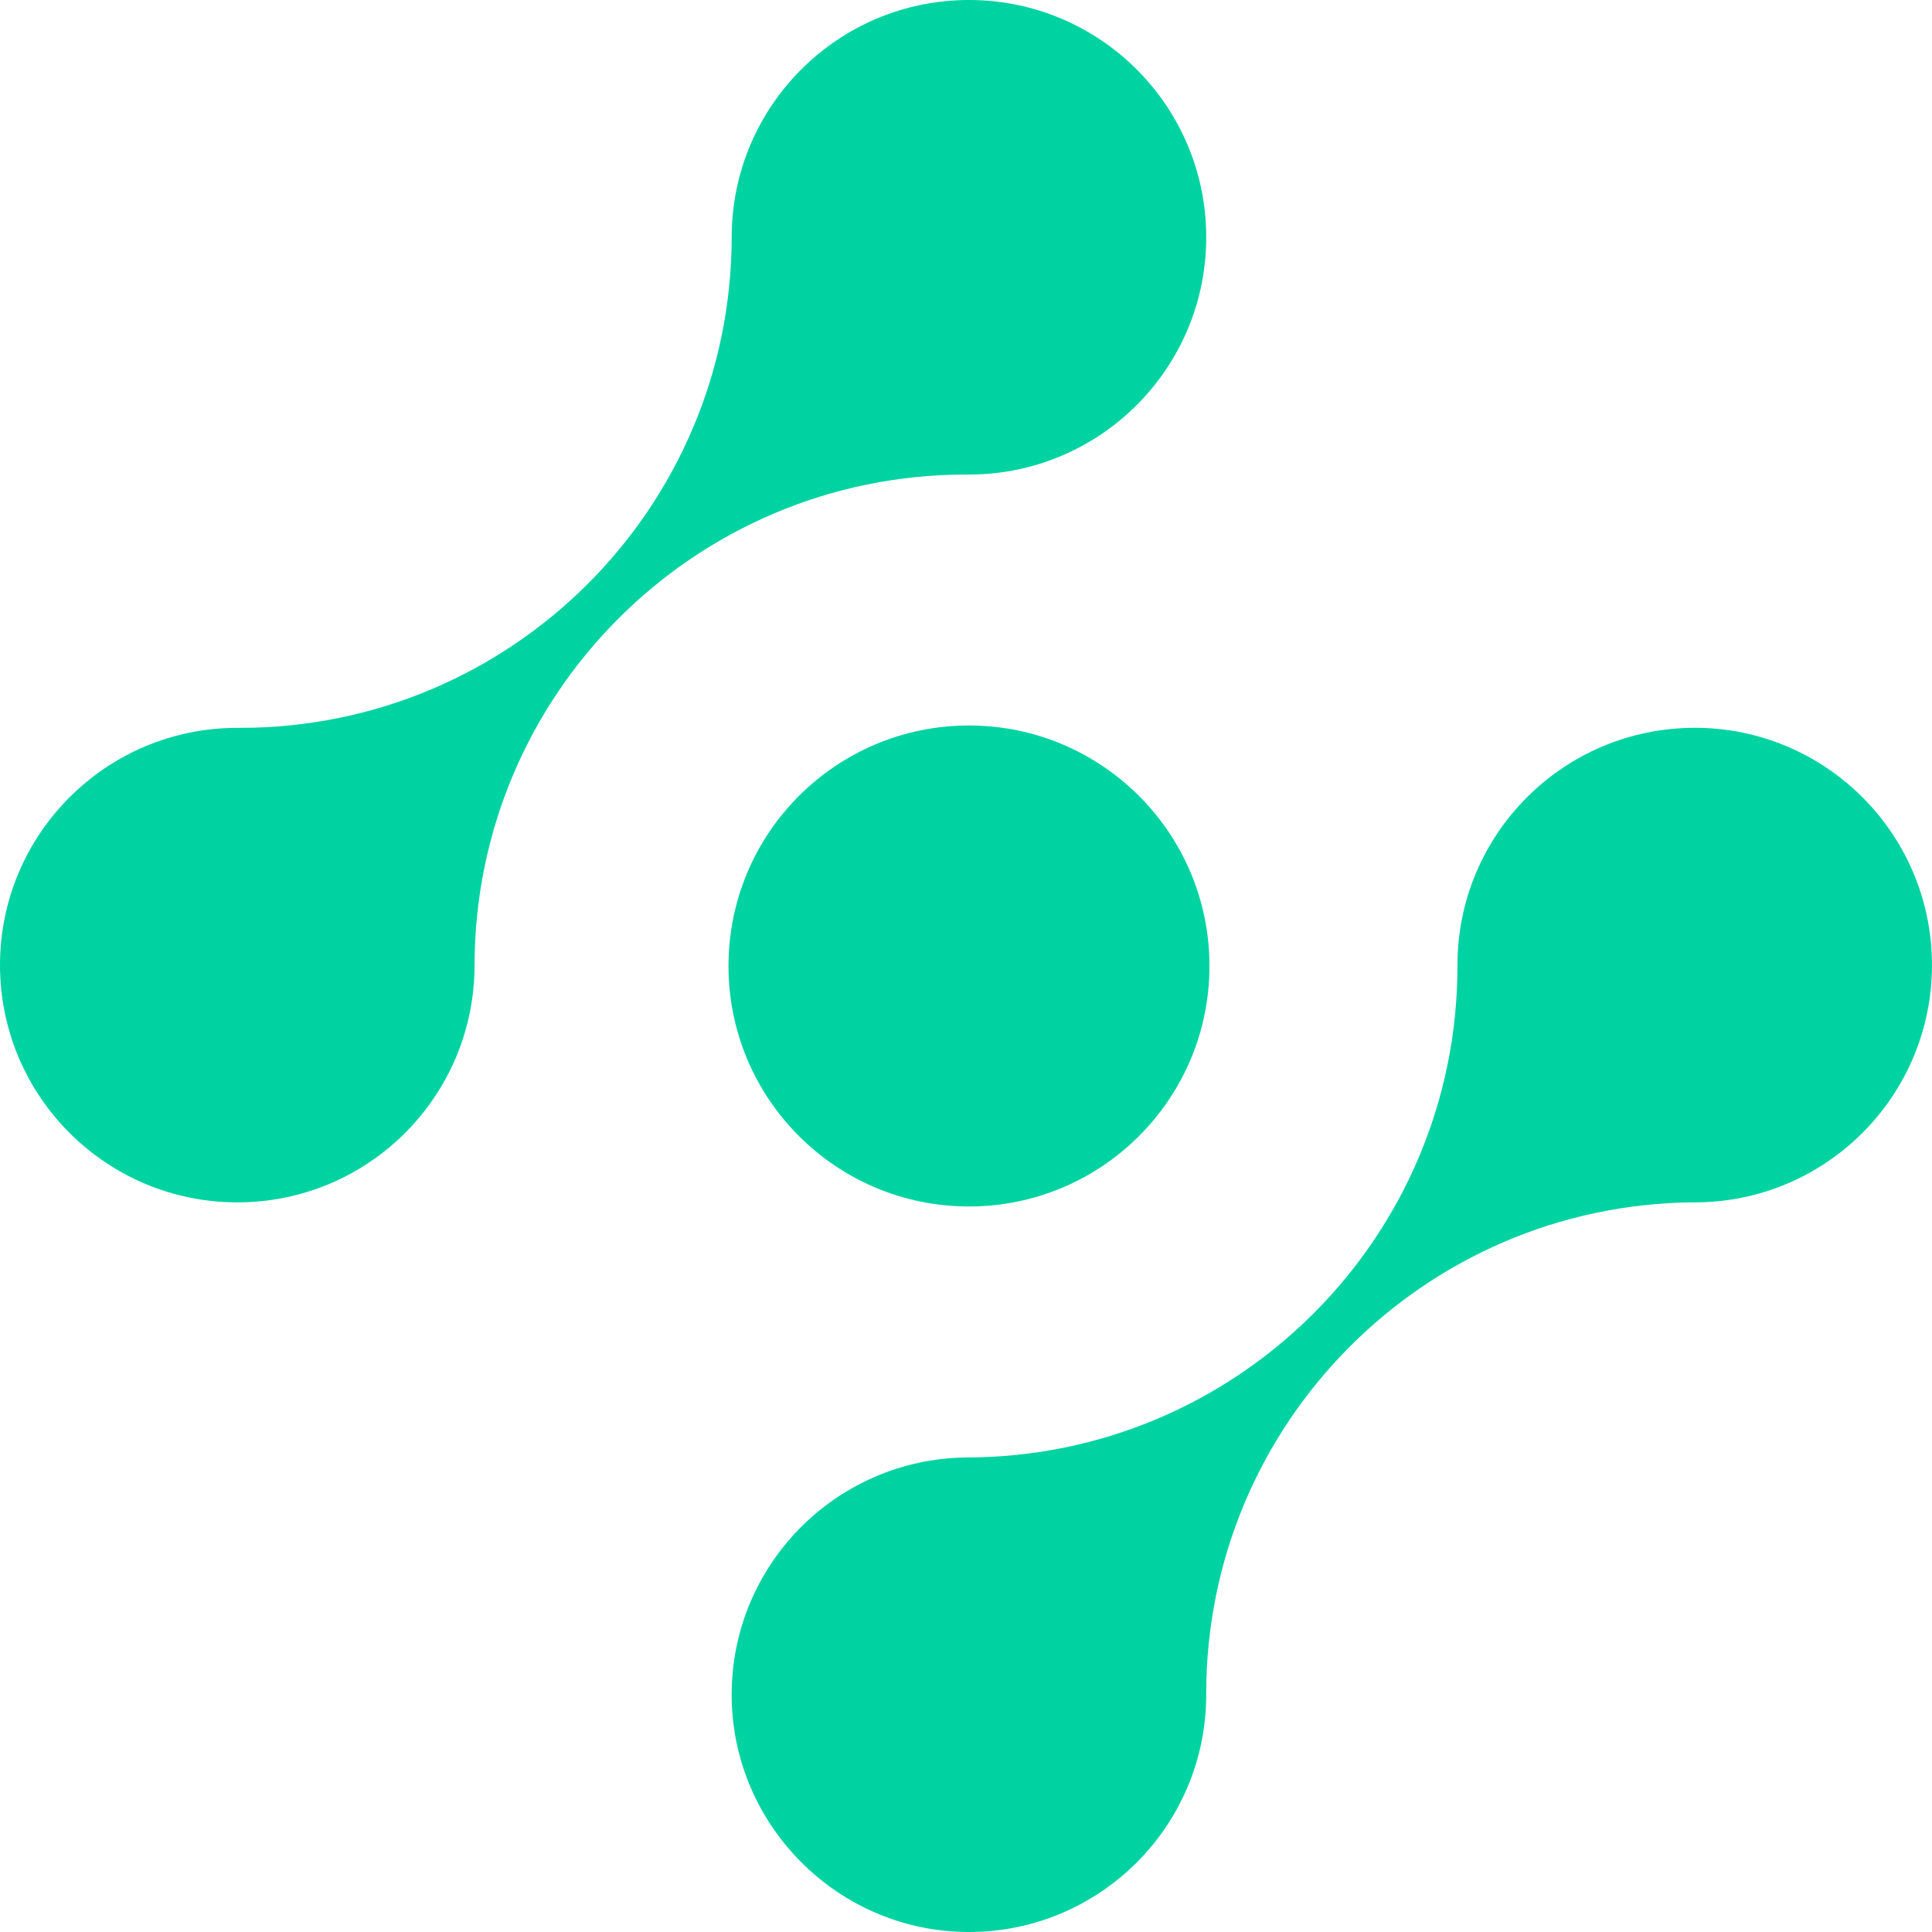
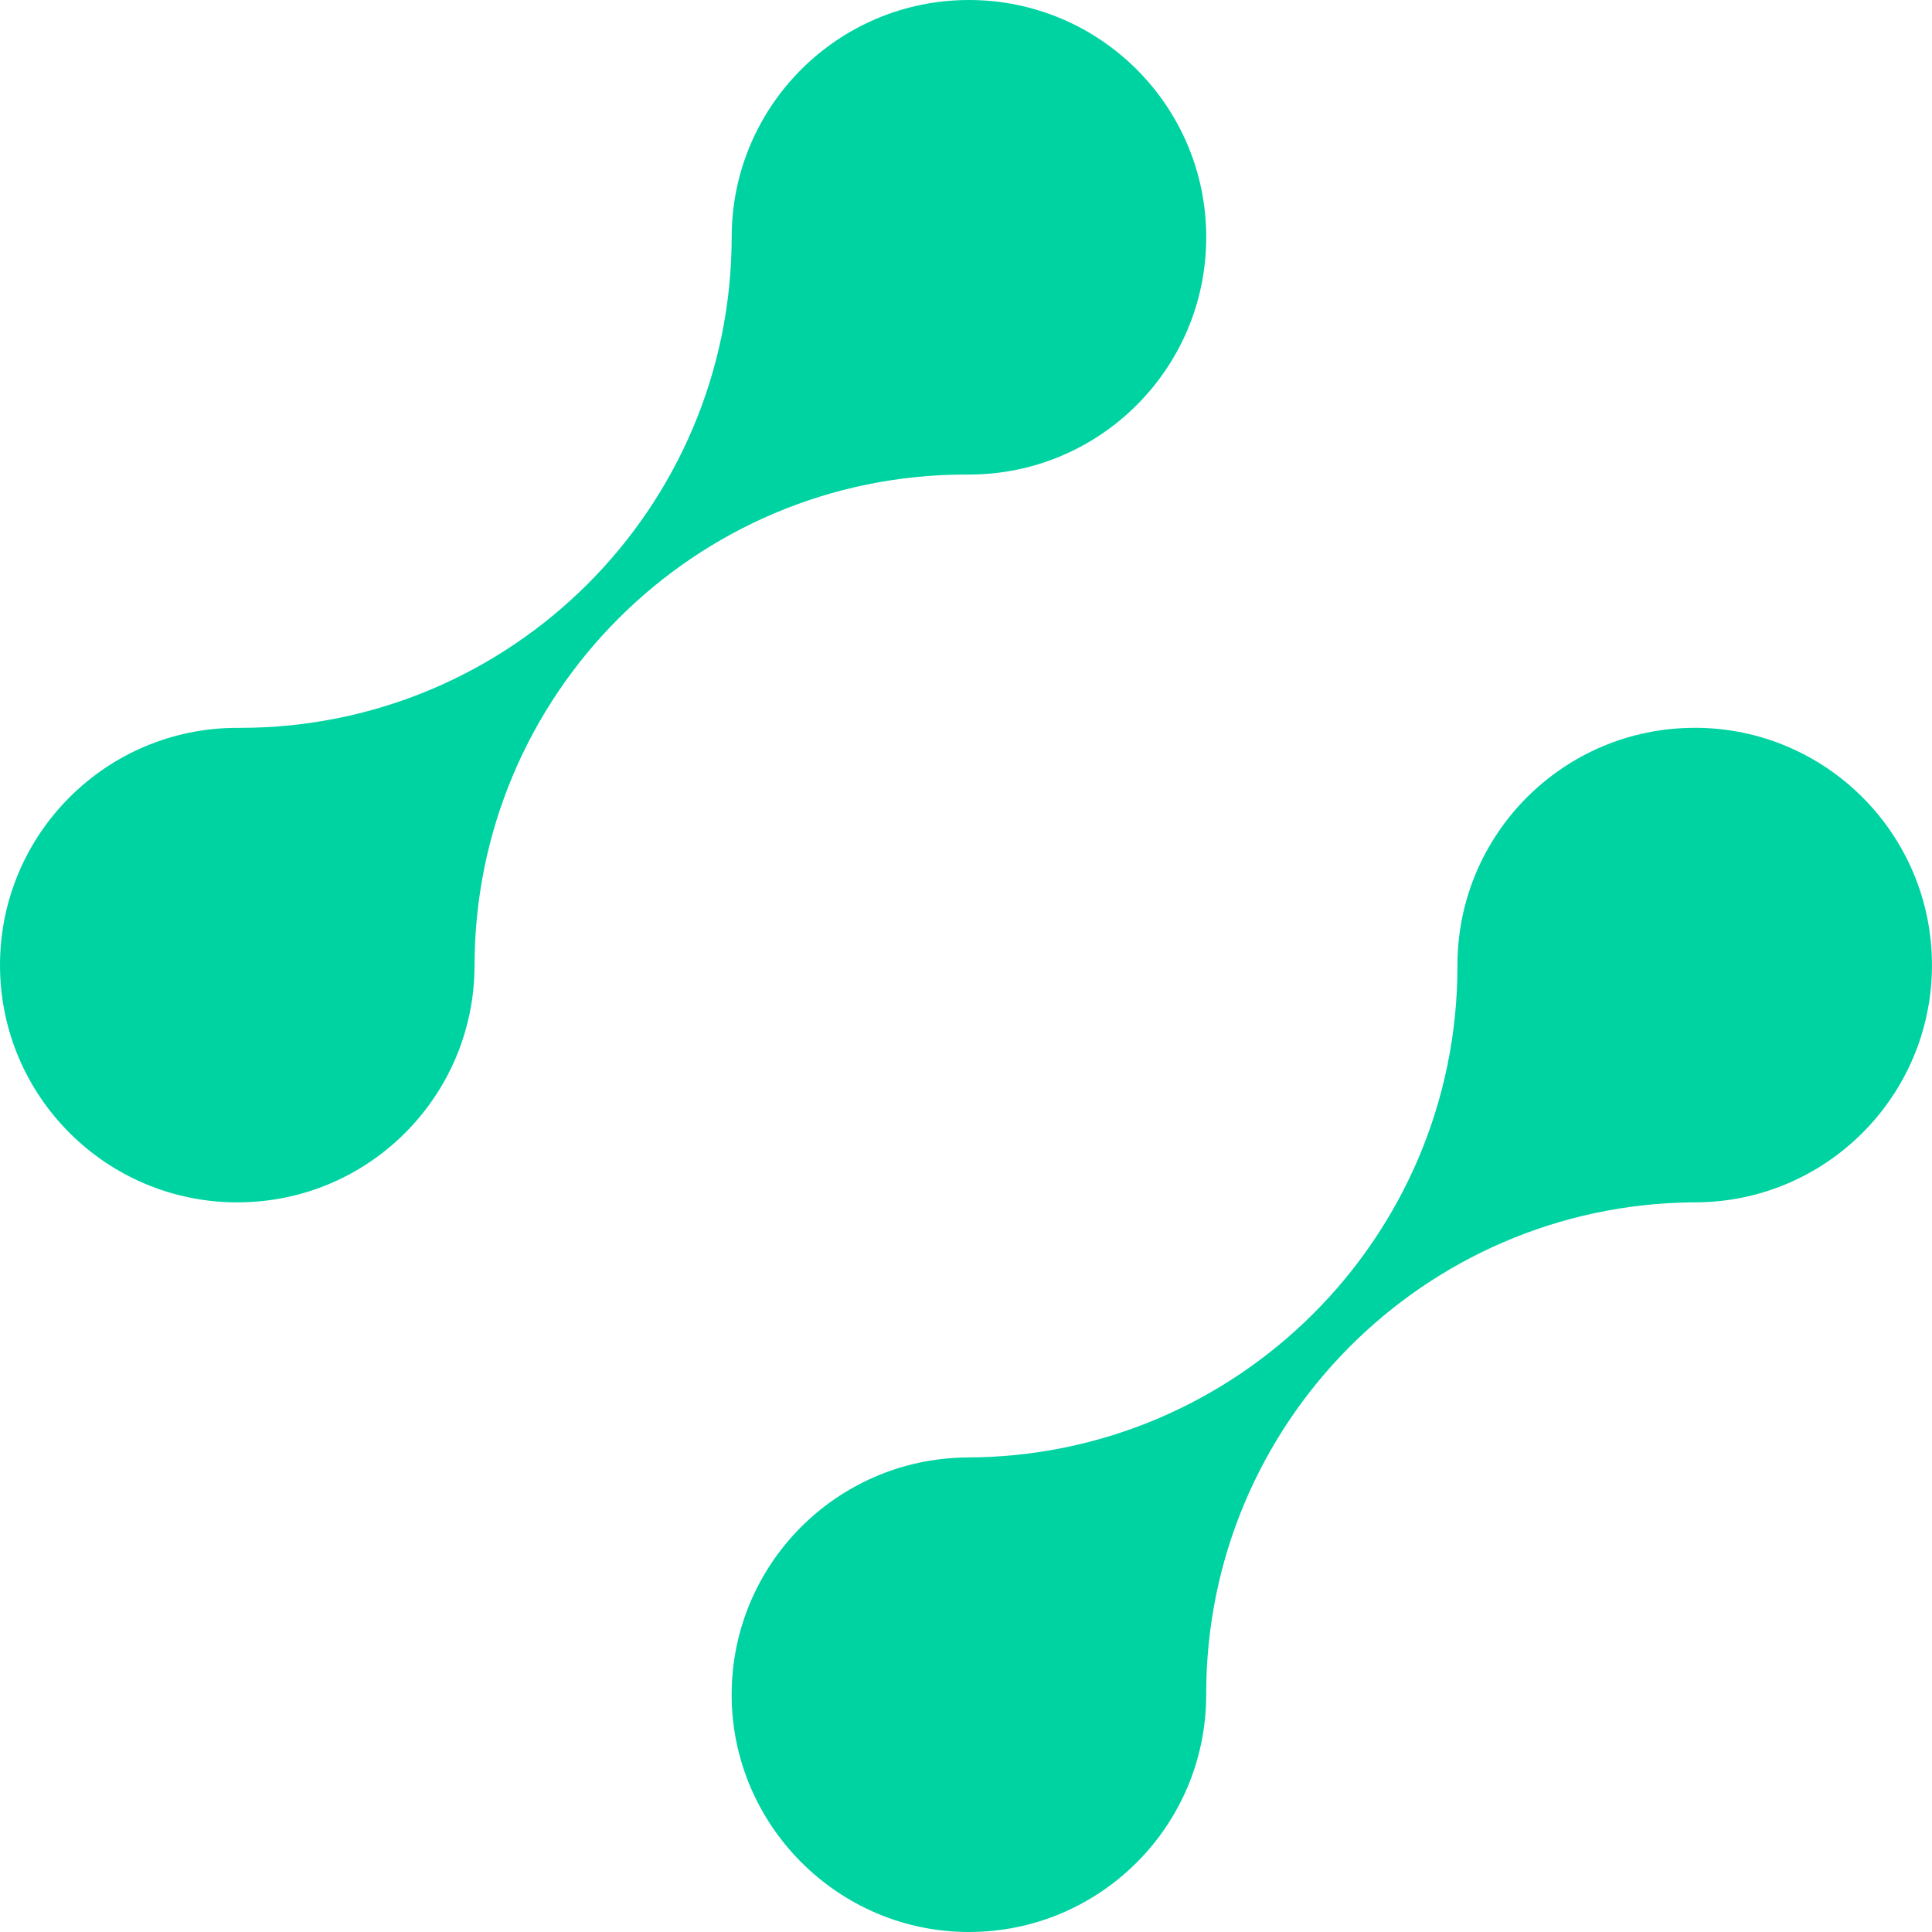
<svg xmlns="http://www.w3.org/2000/svg" width="64" height="64" viewBox="0 0 64 64" fill="none">
-   <path d="M32.098 39.966C36.498 39.966 40.065 36.4 40.065 32C40.065 27.6 36.498 24.033 32.098 24.033C27.698 24.033 24.132 27.6 24.132 32C24.132 36.4 27.698 39.966 32.098 39.966Z" fill="#00D3A2" />
  <path d="M56.14 24.11C51.799 24.11 48.28 27.629 48.28 31.97C48.28 31.982 48.28 31.995 48.28 32.007C48.276 40.995 40.988 48.28 31.999 48.28V48.281C27.703 48.333 24.237 51.831 24.237 56.14C24.237 60.448 27.756 64 32.097 64C36.438 64 39.957 60.481 39.957 56.14C39.957 56.129 39.957 56.118 39.957 56.107C39.957 47.167 47.164 39.912 56.084 39.829C56.102 39.829 56.12 39.83 56.139 39.83C60.48 39.83 63.999 36.311 63.999 31.97C63.999 27.628 60.48 24.109 56.139 24.109L56.14 24.11Z" fill="#00D3A2" />
  <path d="M32.098 0C27.757 0 24.238 3.519 24.238 7.86C24.238 7.863 24.238 7.867 24.238 7.87C24.217 16.843 16.937 24.111 7.958 24.111C7.925 24.111 7.893 24.111 7.86 24.111C3.519 24.11 0 27.63 0 31.97C0 36.311 3.519 39.83 7.86 39.83C12.201 39.83 15.704 36.327 15.72 32C15.72 23.009 23.009 15.72 32 15.72C32.033 15.72 32.065 15.72 32.098 15.72C36.439 15.72 39.958 12.201 39.958 7.859C39.958 3.518 36.439 0 32.098 0Z" fill="#00D3A2" />
</svg>